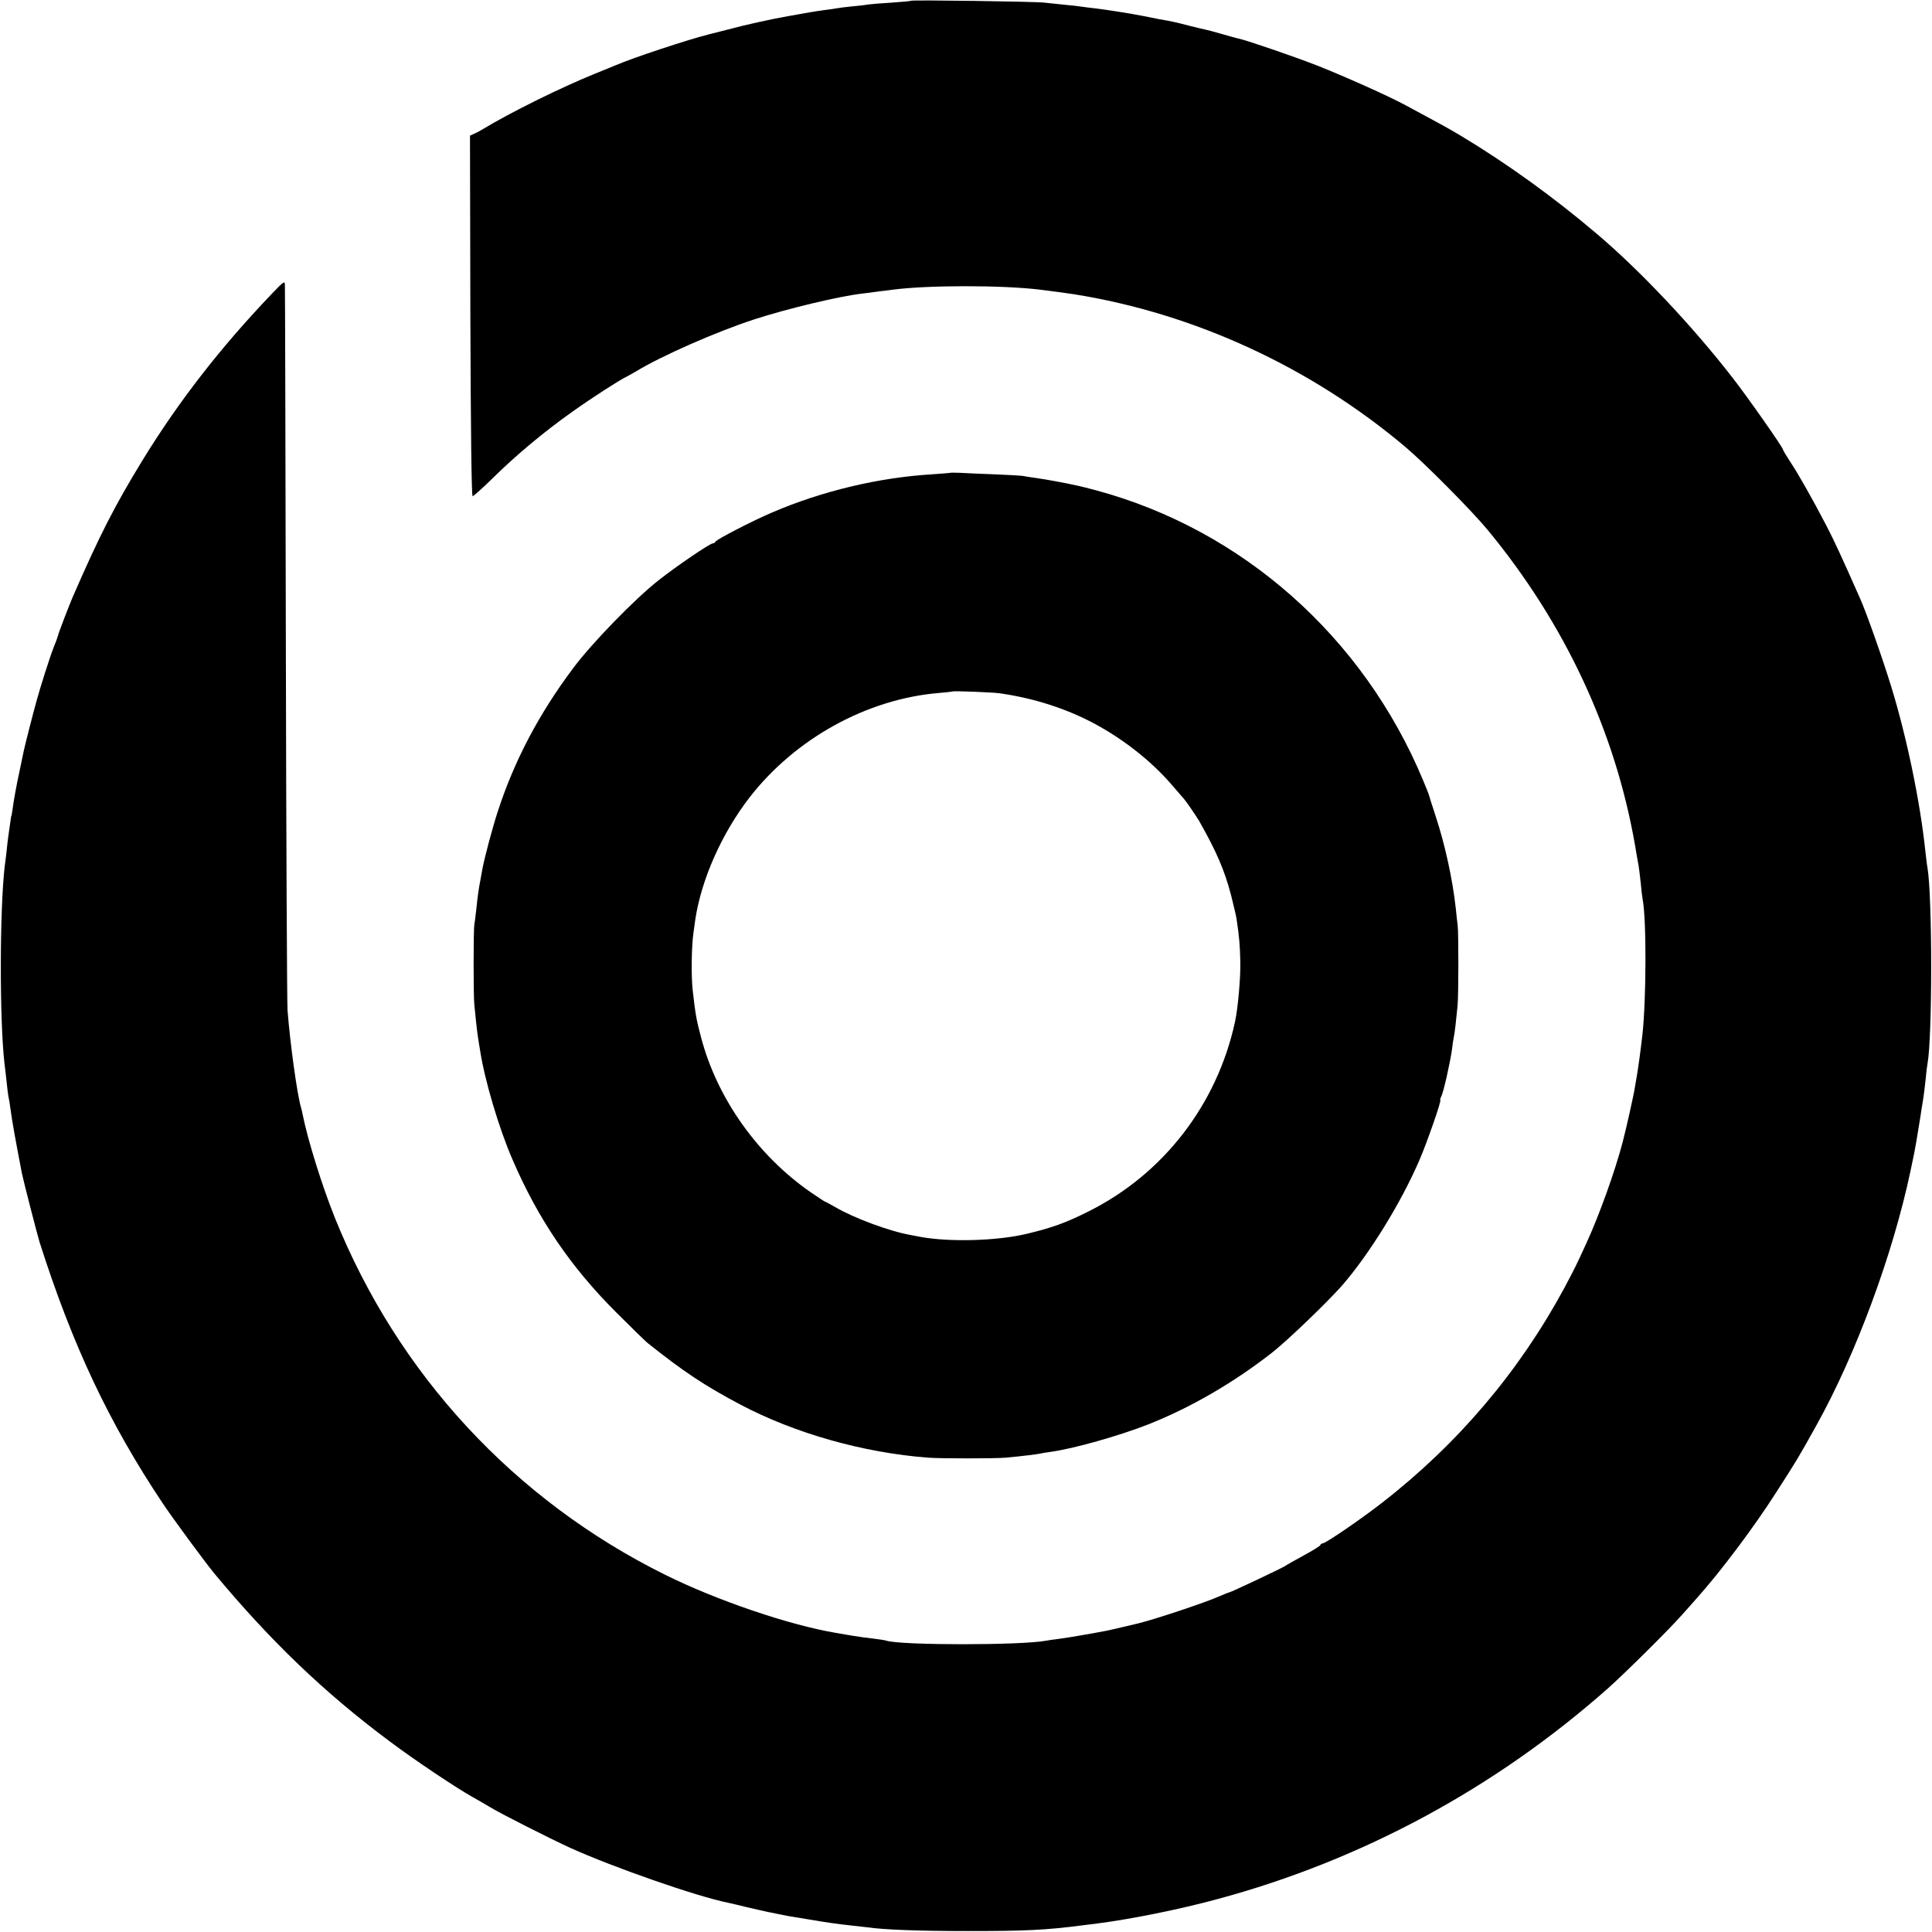
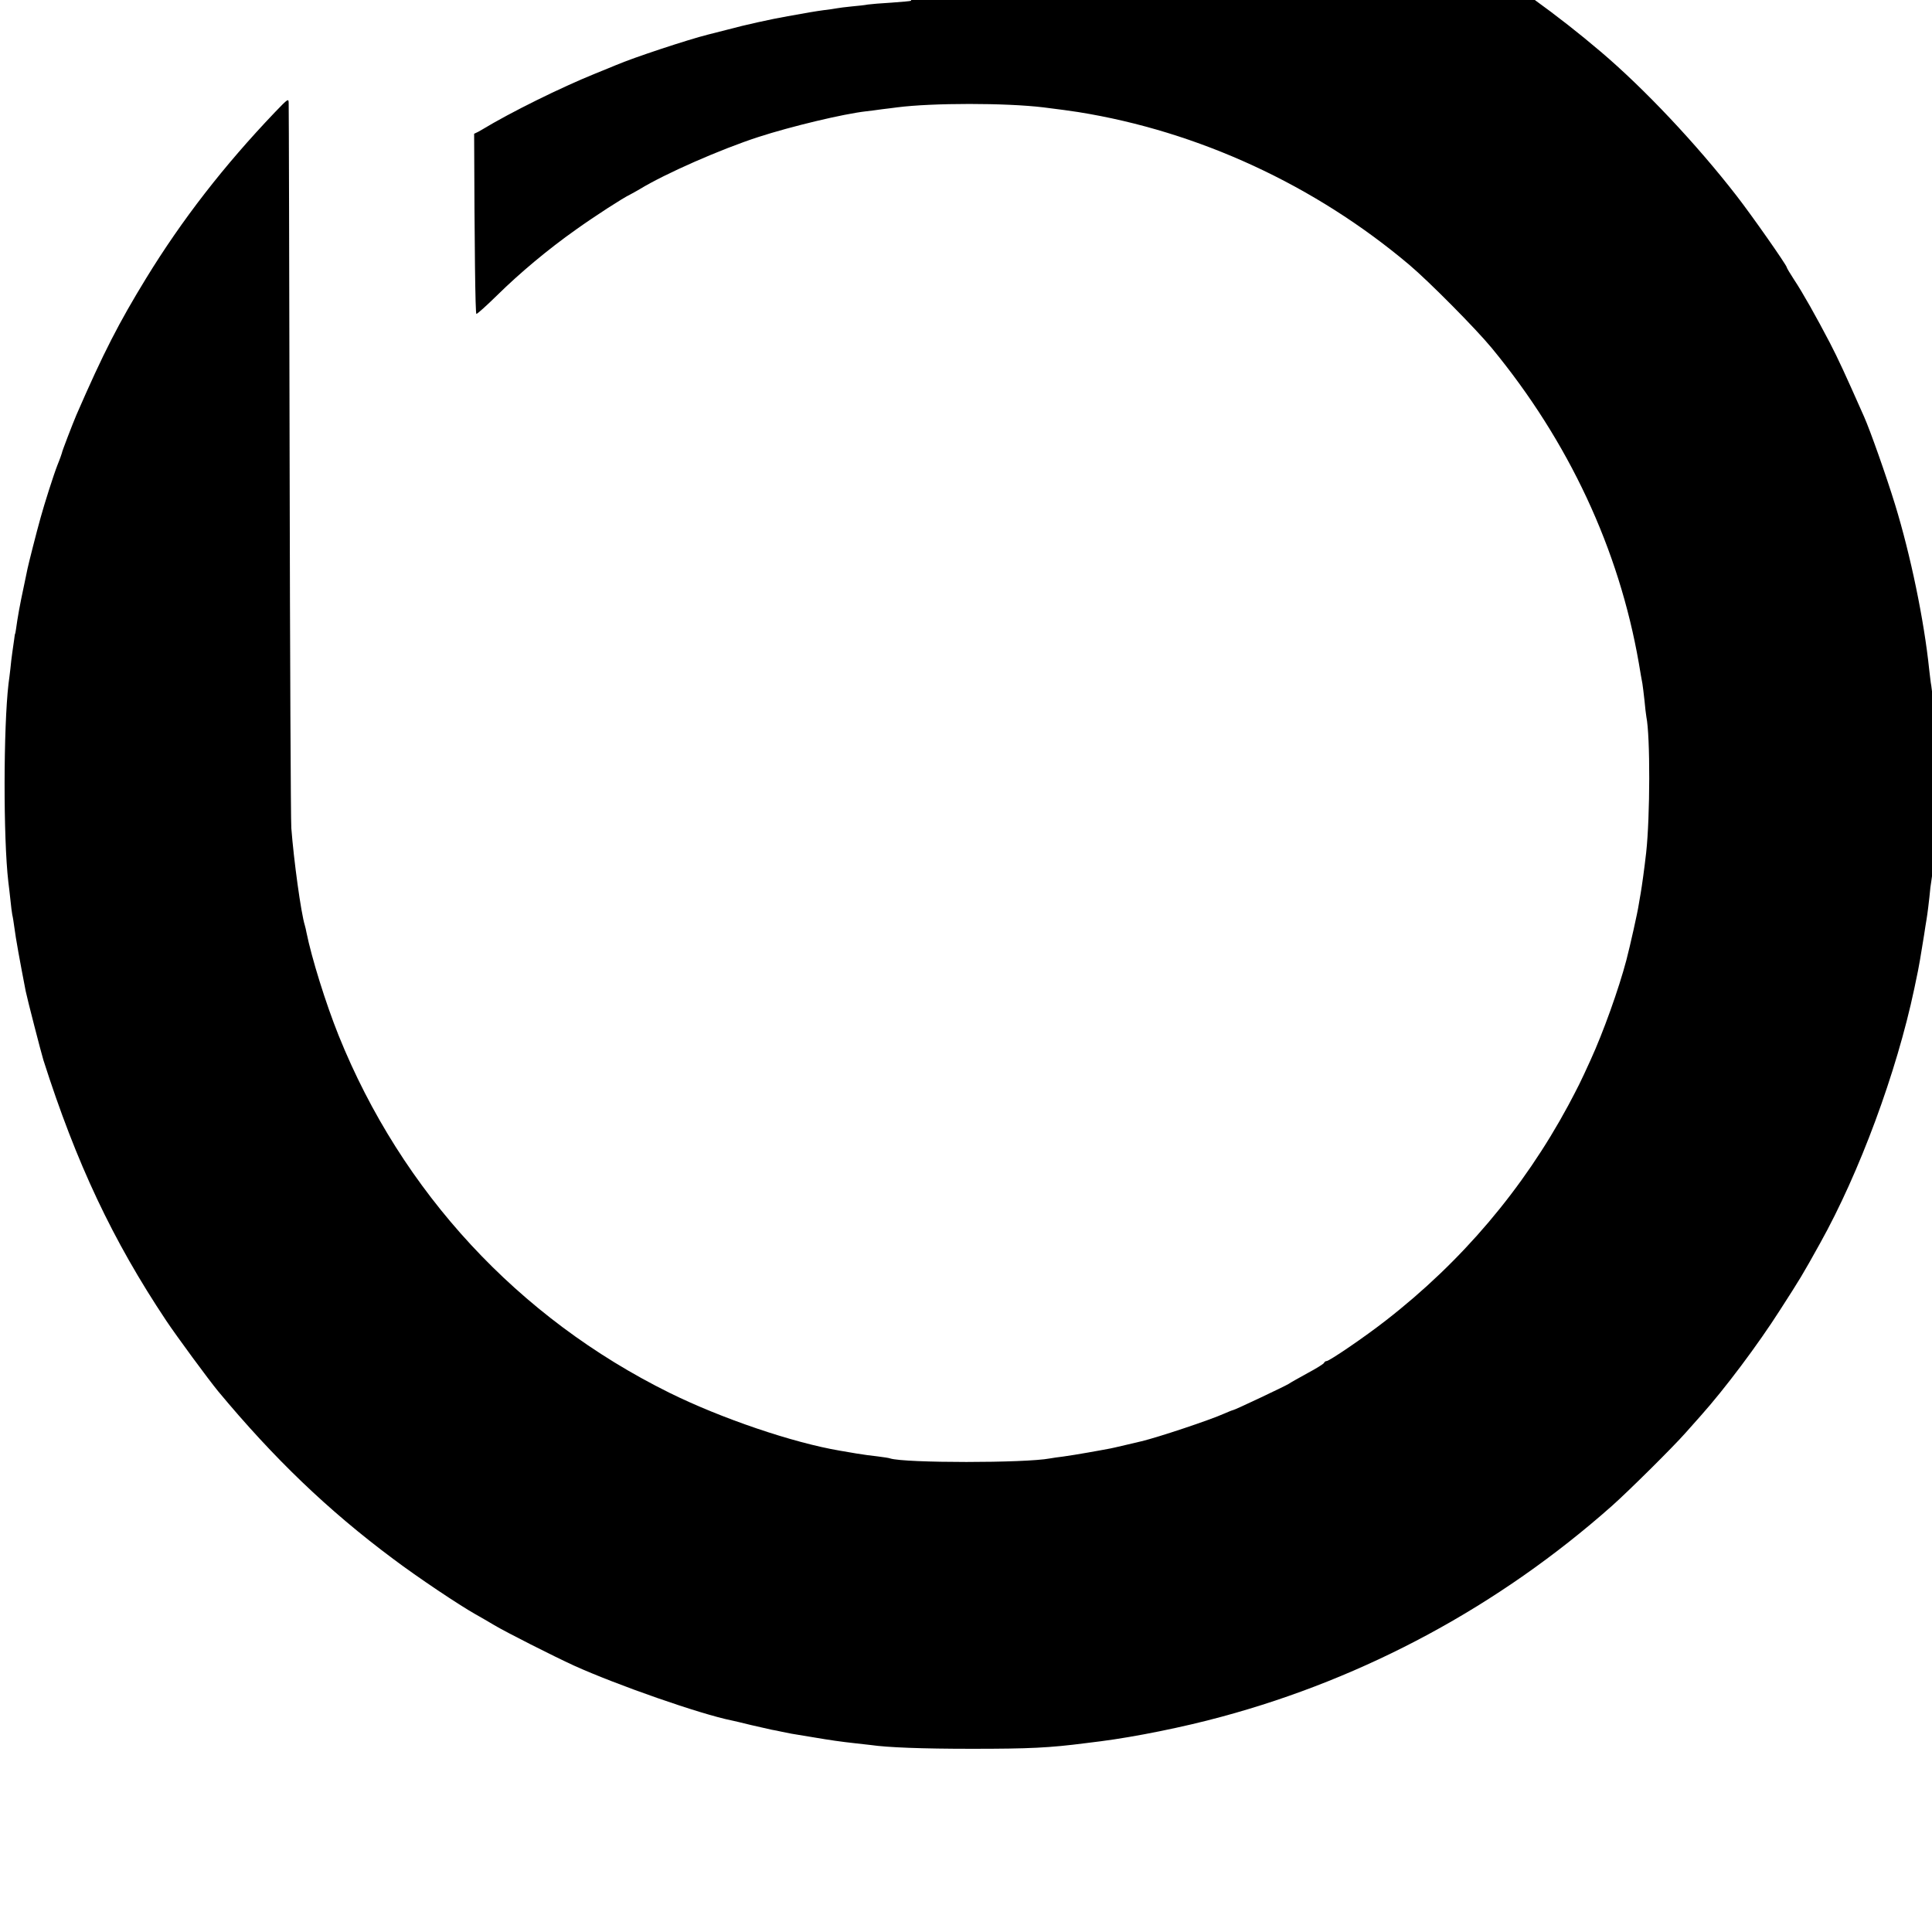
<svg xmlns="http://www.w3.org/2000/svg" version="1.0" width="1024pt" height="1024pt" viewBox="0 0 1024 1024" preserveAspectRatio="xMidYMid meet">
  <g transform="translate(0,1024) scale(0.1,-0.1)" fill="#000000" stroke="none">
-     <path d="M4829 10236 c-2 -2 -49 -6 -104 -10 -55 -3 -111 -8 -125 -10 -14 -3 -52 -7 -85 -10 -33 -3 -69 -8 -80 -10 -11 -2 -42 -7 -70 -10 -44 -6 -85 -13 -190 -32 -86 -15 -231 -47 -315 -70 -52 -13 -102 -26 -110 -28 -100 -25 -392 -121 -485 -161 -16 -7 -66 -27 -110 -45 -183 -74 -450 -206 -600 -297 -11 -7 -30 -17 -42 -22 l-22 -10 2 -956 c2 -601 6 -955 12 -955 6 1 55 45 110 99 121 119 269 243 419 349 101 72 248 167 286 185 8 4 31 17 50 28 138 84 430 212 630 277 173 56 448 122 570 136 19 2 58 7 85 11 28 3 64 8 80 10 187 24 575 24 775 0 98 -12 130 -17 185 -25 637 -102 1254 -387 1755 -810 103 -87 351 -337 436 -440 409 -496 675 -1067 780 -1670 8 -47 16 -96 19 -109 2 -12 7 -52 11 -89 3 -36 8 -75 10 -87 21 -103 20 -529 -1 -720 -10 -88 -22 -174 -29 -215 -3 -14 -7 -43 -11 -64 -5 -35 -45 -215 -65 -291 -40 -152 -123 -384 -190 -530 -56 -123 -64 -138 -118 -240 -239 -443 -564 -827 -967 -1140 -110 -86 -299 -215 -314 -215 -5 0 -11 -4 -13 -9 -1 -5 -41 -30 -88 -55 -47 -26 -92 -51 -100 -57 -21 -13 -287 -139 -295 -139 -3 0 -25 -9 -48 -19 -73 -33 -349 -125 -437 -146 -8 -2 -46 -11 -85 -20 -38 -9 -81 -19 -95 -21 -14 -3 -61 -11 -105 -19 -44 -8 -102 -17 -130 -21 -27 -3 -59 -8 -70 -10 -131 -25 -769 -25 -847 0 -7 3 -38 7 -68 11 -30 3 -80 10 -110 15 -30 5 -70 12 -88 15 -249 42 -629 171 -904 307 -802 397 -1419 1064 -1753 1893 -69 172 -143 410 -171 548 -2 10 -5 26 -8 35 -21 67 -59 347 -72 517 -3 39 -7 912 -9 1940 -2 1029 -4 1884 -5 1900 0 29 -2 28 -73 -46 -270 -283 -492 -569 -682 -879 -145 -237 -226 -394 -370 -725 -18 -42 -79 -200 -77 -202 0 -1 -10 -31 -24 -65 -20 -51 -69 -205 -89 -278 -22 -78 -65 -249 -69 -269 -3 -14 -12 -57 -20 -96 -21 -97 -33 -165 -41 -224 -2 -14 -4 -26 -5 -26 -1 0 -3 -13 -5 -30 -2 -16 -7 -48 -10 -70 -3 -22 -8 -60 -10 -85 -3 -25 -7 -61 -10 -80 -27 -231 -28 -820 -1 -1050 3 -19 7 -62 11 -95 3 -33 8 -69 10 -80 3 -11 7 -38 10 -60 9 -70 30 -183 61 -344 7 -36 83 -331 94 -366 175 -548 367 -955 651 -1381 54 -81 224 -312 275 -374 296 -356 581 -630 927 -888 133 -100 350 -245 437 -294 25 -14 70 -40 100 -58 64 -38 309 -162 422 -214 225 -102 671 -258 837 -291 9 -2 54 -12 101 -24 47 -11 96 -22 110 -25 14 -2 36 -7 50 -10 14 -3 39 -8 55 -11 17 -3 68 -11 115 -19 89 -15 142 -23 225 -32 28 -3 64 -7 80 -9 89 -13 272 -20 535 -20 306 0 411 5 605 30 17 2 53 7 80 10 179 23 439 75 640 130 764 206 1471 588 2068 1117 88 78 326 314 391 388 27 30 63 71 80 90 126 141 302 375 420 560 108 168 117 182 213 355 208 373 405 904 499 1349 17 80 26 125 30 151 3 17 9 55 14 85 5 30 12 73 15 95 4 22 8 50 10 63 2 13 7 53 11 90 3 37 8 75 10 84 26 140 26 883 0 1038 -3 14 -7 52 -11 85 -27 262 -99 608 -181 875 -48 156 -132 393 -164 465 -101 228 -137 306 -181 391 -71 136 -145 268 -191 337 -21 32 -38 61 -38 64 0 11 -185 275 -265 378 -214 276 -490 569 -721 765 -228 194 -479 375 -724 522 -69 41 -111 64 -290 160 -88 48 -330 156 -470 211 -112 44 -368 132 -413 142 -12 2 -53 14 -92 25 -38 11 -79 22 -90 24 -11 2 -47 11 -80 19 -33 9 -71 18 -85 21 -14 3 -50 10 -80 15 -30 6 -66 13 -80 16 -65 13 -200 34 -250 40 -30 3 -66 8 -80 10 -14 2 -54 7 -90 10 -36 4 -83 9 -105 11 -46 6 -701 15 -706 10z" />
-     <path d="M5037 7734 c-1 -1 -45 -4 -97 -8 -283 -17 -584 -89 -847 -202 -108 -46 -297 -144 -301 -155 -2 -5 -8 -9 -14 -9 -15 0 -193 -121 -288 -196 -128 -101 -354 -334 -451 -464 -183 -244 -314 -493 -402 -765 -27 -83 -70 -244 -81 -305 -3 -19 -8 -45 -10 -56 -8 -39 -15 -88 -21 -149 -4 -33 -8 -71 -11 -85 -5 -30 -5 -382 0 -425 2 -16 6 -61 10 -98 4 -37 9 -76 11 -85 1 -9 6 -37 10 -62 24 -156 100 -412 171 -575 135 -314 306 -567 549 -810 77 -77 152 -150 166 -162 189 -151 303 -227 492 -327 289 -153 653 -256 997 -282 62 -5 356 -5 410 0 87 8 166 18 180 21 8 2 35 7 60 10 122 17 362 85 515 145 225 89 451 220 655 379 79 61 291 265 372 356 146 168 314 440 412 668 41 95 118 317 110 317 -3 0 0 8 5 19 12 21 48 184 57 250 3 26 7 53 9 61 2 8 7 40 10 70 3 30 8 73 10 95 6 51 6 391 1 430 -2 17 -7 57 -10 90 -17 154 -56 335 -107 490 -18 55 -34 105 -35 110 -1 6 -16 42 -32 81 -317 759 -957 1326 -1732 1535 -41 11 -84 22 -95 24 -71 16 -177 35 -220 41 -27 4 -59 8 -70 11 -11 2 -81 6 -155 9 -74 3 -156 6 -183 8 -26 1 -49 1 -50 0z m257 -1168 c167 -23 328 -72 471 -143 167 -83 332 -210 445 -342 30 -35 60 -69 65 -75 12 -13 65 -91 80 -116 92 -162 135 -261 170 -395 14 -55 27 -111 29 -125 15 -99 18 -143 20 -228 2 -83 -13 -249 -28 -317 -95 -439 -380 -808 -777 -1006 -119 -60 -195 -87 -329 -119 -156 -37 -406 -44 -560 -16 -14 3 -37 7 -52 10 -111 19 -302 90 -401 148 -26 15 -50 28 -52 28 -3 0 -37 23 -77 50 -282 195 -497 498 -582 821 -25 94 -30 121 -45 254 -8 76 -6 232 5 305 3 25 8 54 9 65 32 214 141 459 289 650 242 311 621 520 1001 552 39 3 71 7 73 8 4 4 205 -4 246 -9z" />
+     <path d="M4829 10236 c-2 -2 -49 -6 -104 -10 -55 -3 -111 -8 -125 -10 -14 -3 -52 -7 -85 -10 -33 -3 -69 -8 -80 -10 -11 -2 -42 -7 -70 -10 -44 -6 -85 -13 -190 -32 -86 -15 -231 -47 -315 -70 -52 -13 -102 -26 -110 -28 -100 -25 -392 -121 -485 -161 -16 -7 -66 -27 -110 -45 -183 -74 -450 -206 -600 -297 -11 -7 -30 -17 -42 -22 c2 -601 6 -955 12 -955 6 1 55 45 110 99 121 119 269 243 419 349 101 72 248 167 286 185 8 4 31 17 50 28 138 84 430 212 630 277 173 56 448 122 570 136 19 2 58 7 85 11 28 3 64 8 80 10 187 24 575 24 775 0 98 -12 130 -17 185 -25 637 -102 1254 -387 1755 -810 103 -87 351 -337 436 -440 409 -496 675 -1067 780 -1670 8 -47 16 -96 19 -109 2 -12 7 -52 11 -89 3 -36 8 -75 10 -87 21 -103 20 -529 -1 -720 -10 -88 -22 -174 -29 -215 -3 -14 -7 -43 -11 -64 -5 -35 -45 -215 -65 -291 -40 -152 -123 -384 -190 -530 -56 -123 -64 -138 -118 -240 -239 -443 -564 -827 -967 -1140 -110 -86 -299 -215 -314 -215 -5 0 -11 -4 -13 -9 -1 -5 -41 -30 -88 -55 -47 -26 -92 -51 -100 -57 -21 -13 -287 -139 -295 -139 -3 0 -25 -9 -48 -19 -73 -33 -349 -125 -437 -146 -8 -2 -46 -11 -85 -20 -38 -9 -81 -19 -95 -21 -14 -3 -61 -11 -105 -19 -44 -8 -102 -17 -130 -21 -27 -3 -59 -8 -70 -10 -131 -25 -769 -25 -847 0 -7 3 -38 7 -68 11 -30 3 -80 10 -110 15 -30 5 -70 12 -88 15 -249 42 -629 171 -904 307 -802 397 -1419 1064 -1753 1893 -69 172 -143 410 -171 548 -2 10 -5 26 -8 35 -21 67 -59 347 -72 517 -3 39 -7 912 -9 1940 -2 1029 -4 1884 -5 1900 0 29 -2 28 -73 -46 -270 -283 -492 -569 -682 -879 -145 -237 -226 -394 -370 -725 -18 -42 -79 -200 -77 -202 0 -1 -10 -31 -24 -65 -20 -51 -69 -205 -89 -278 -22 -78 -65 -249 -69 -269 -3 -14 -12 -57 -20 -96 -21 -97 -33 -165 -41 -224 -2 -14 -4 -26 -5 -26 -1 0 -3 -13 -5 -30 -2 -16 -7 -48 -10 -70 -3 -22 -8 -60 -10 -85 -3 -25 -7 -61 -10 -80 -27 -231 -28 -820 -1 -1050 3 -19 7 -62 11 -95 3 -33 8 -69 10 -80 3 -11 7 -38 10 -60 9 -70 30 -183 61 -344 7 -36 83 -331 94 -366 175 -548 367 -955 651 -1381 54 -81 224 -312 275 -374 296 -356 581 -630 927 -888 133 -100 350 -245 437 -294 25 -14 70 -40 100 -58 64 -38 309 -162 422 -214 225 -102 671 -258 837 -291 9 -2 54 -12 101 -24 47 -11 96 -22 110 -25 14 -2 36 -7 50 -10 14 -3 39 -8 55 -11 17 -3 68 -11 115 -19 89 -15 142 -23 225 -32 28 -3 64 -7 80 -9 89 -13 272 -20 535 -20 306 0 411 5 605 30 17 2 53 7 80 10 179 23 439 75 640 130 764 206 1471 588 2068 1117 88 78 326 314 391 388 27 30 63 71 80 90 126 141 302 375 420 560 108 168 117 182 213 355 208 373 405 904 499 1349 17 80 26 125 30 151 3 17 9 55 14 85 5 30 12 73 15 95 4 22 8 50 10 63 2 13 7 53 11 90 3 37 8 75 10 84 26 140 26 883 0 1038 -3 14 -7 52 -11 85 -27 262 -99 608 -181 875 -48 156 -132 393 -164 465 -101 228 -137 306 -181 391 -71 136 -145 268 -191 337 -21 32 -38 61 -38 64 0 11 -185 275 -265 378 -214 276 -490 569 -721 765 -228 194 -479 375 -724 522 -69 41 -111 64 -290 160 -88 48 -330 156 -470 211 -112 44 -368 132 -413 142 -12 2 -53 14 -92 25 -38 11 -79 22 -90 24 -11 2 -47 11 -80 19 -33 9 -71 18 -85 21 -14 3 -50 10 -80 15 -30 6 -66 13 -80 16 -65 13 -200 34 -250 40 -30 3 -66 8 -80 10 -14 2 -54 7 -90 10 -36 4 -83 9 -105 11 -46 6 -701 15 -706 10z" />
  </g>
</svg>